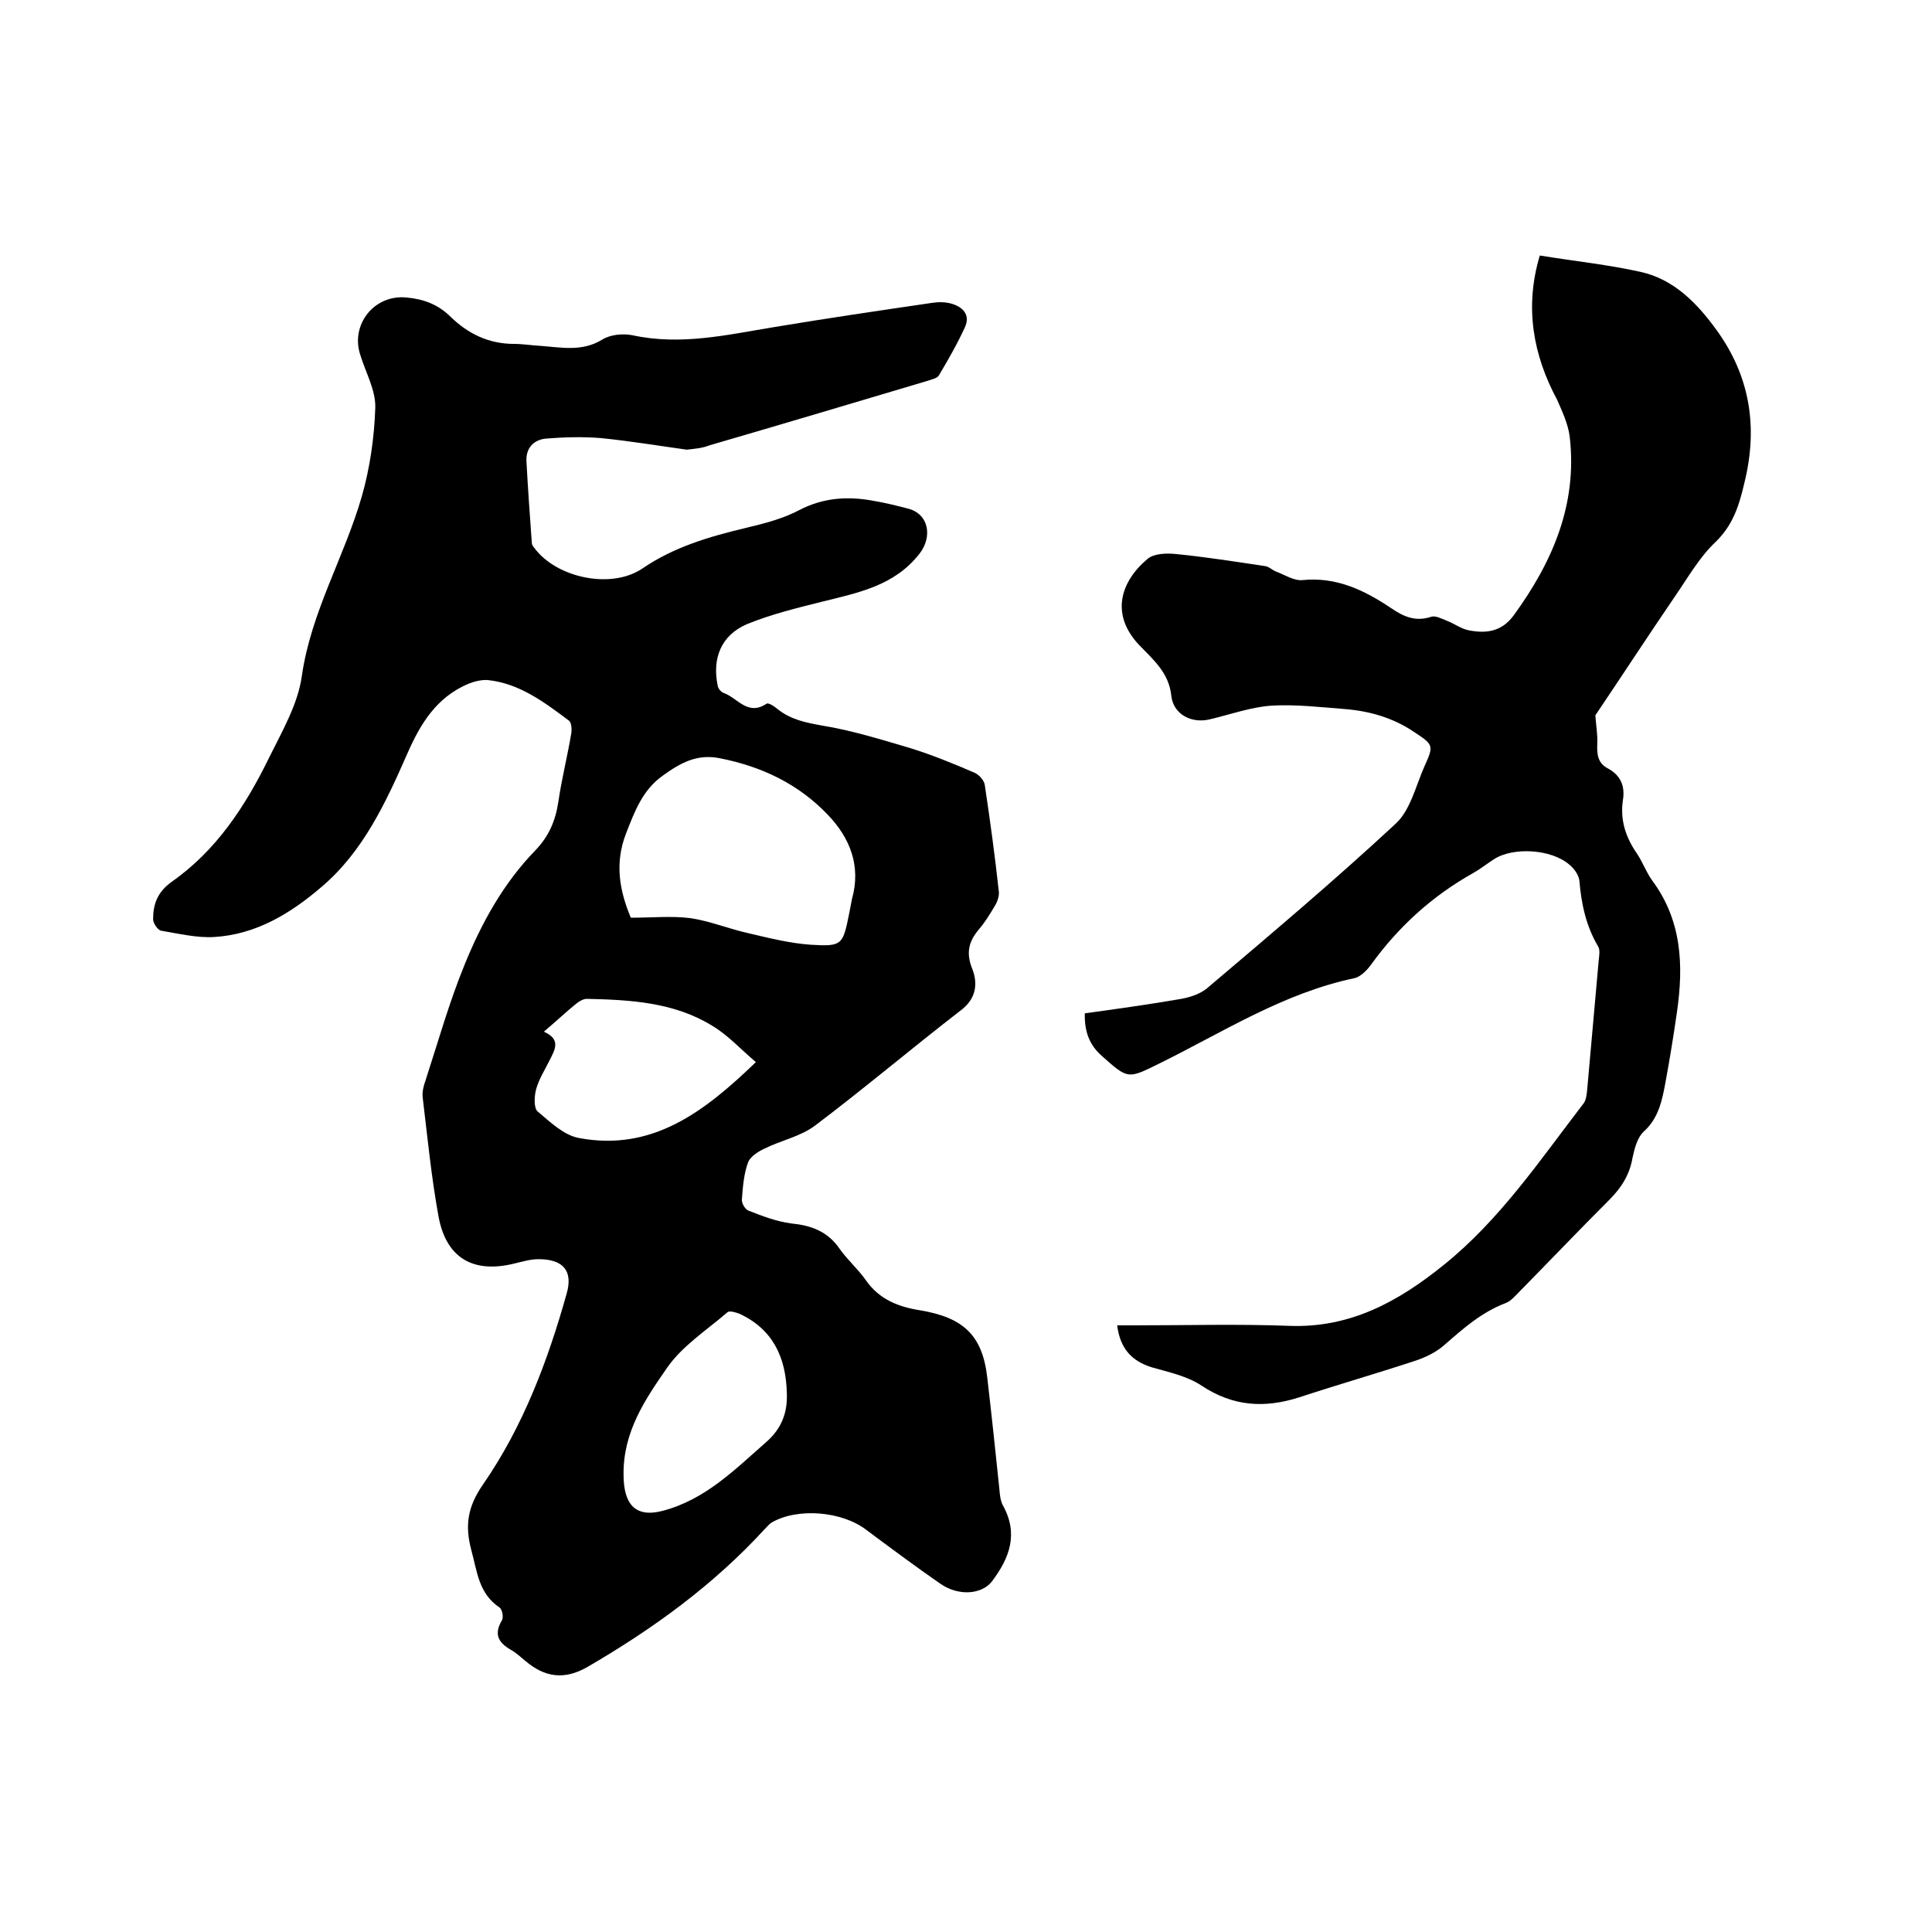
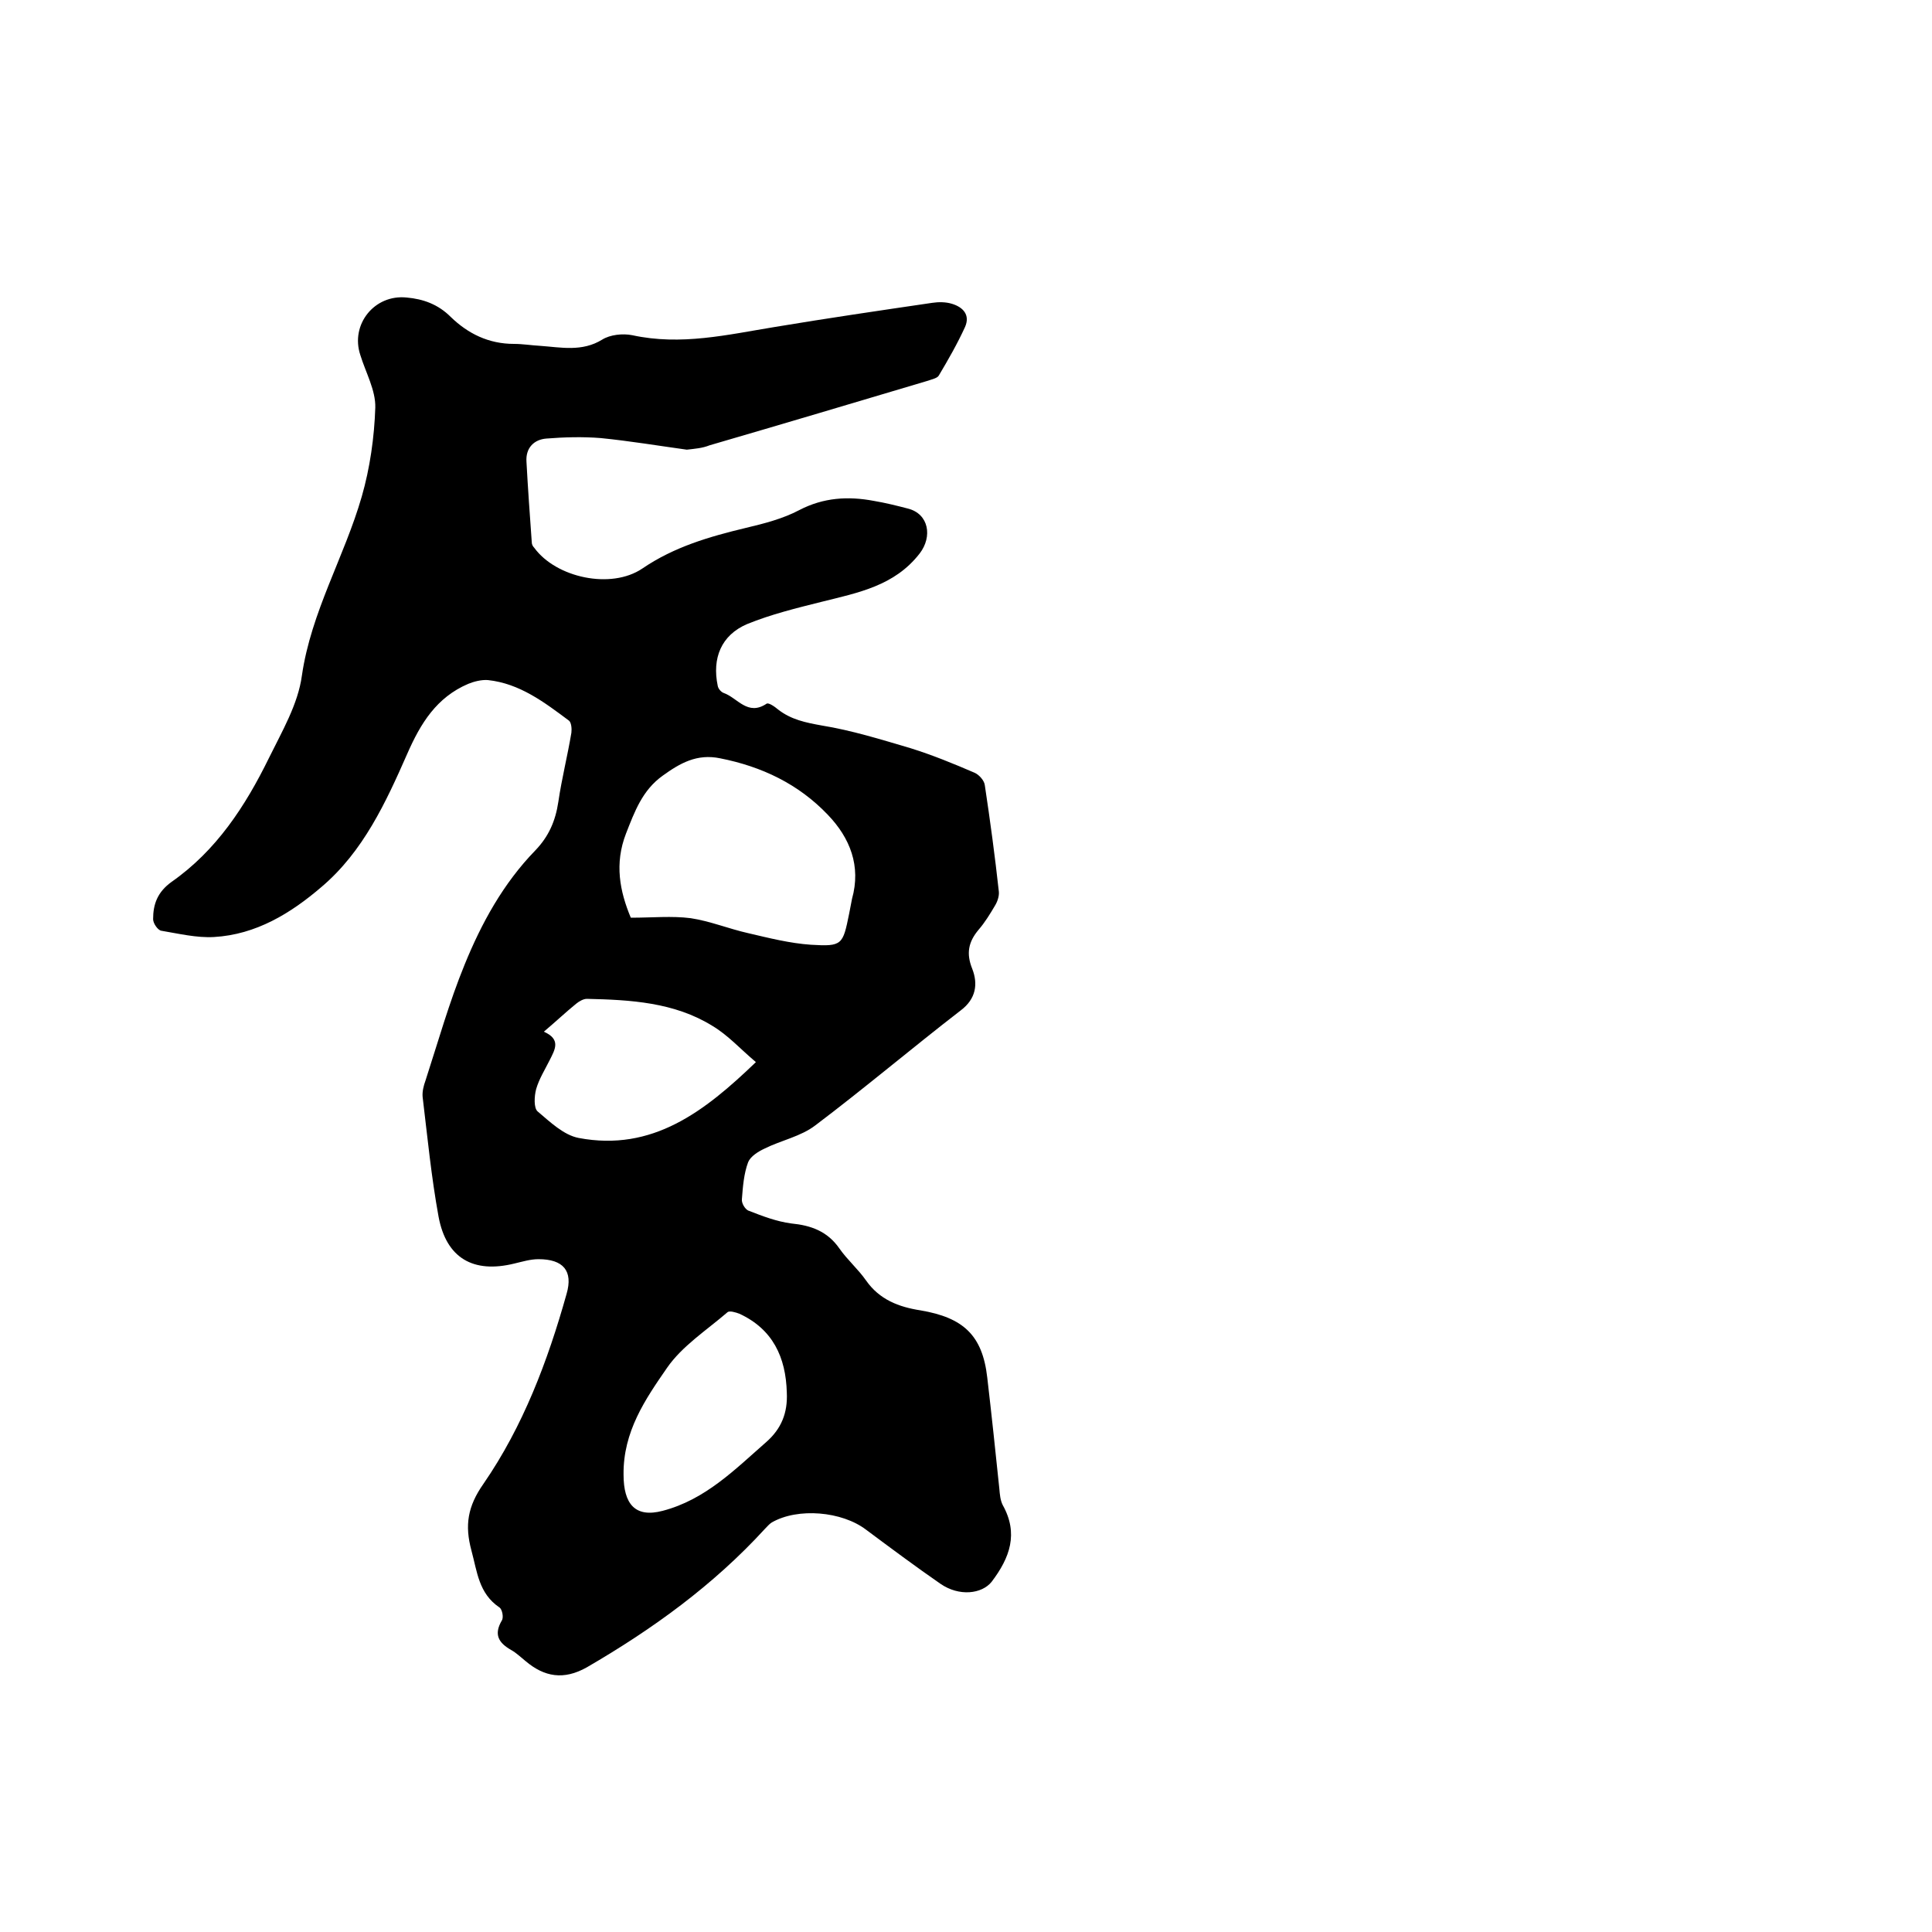
<svg xmlns="http://www.w3.org/2000/svg" enable-background="new 0 0 400 400" viewBox="0 0 400 400">
-   <path d="m142.2 93.1c-5.8-.8-11.8-1.8-17.8-2.4-3.7-.3-7.6-.2-11.3.1-2.5.2-4.3 1.9-4.1 4.8.3 5.6.7 11.1 1.1 16.7 0 .4.2.8.5 1.1 4.5 6.2 15.9 8.7 22.4 4.3 6.6-4.5 13.9-6.6 21.4-8.4 3.8-.9 7.7-1.9 11.1-3.7 5-2.6 10.1-2.9 15.4-1.9 2.4.4 4.8 1 7.1 1.6 4.3 1.1 5.1 5.8 2.4 9.3-5.2 6.7-12.7 8.1-20.3 10-5.2 1.3-10.5 2.6-15.4 4.6-5.4 2.3-7.3 7.1-6.1 12.8.1.6.7 1.3 1.3 1.5 2.8 1 4.9 4.8 8.8 2.2.4-.3 1.7.6 2.4 1.2 2.7 2.1 5.7 2.7 9 3.3 6.2 1 12.3 2.9 18.4 4.7 4.5 1.4 8.9 3.2 13.3 5.1.9.4 2 1.6 2.1 2.6 1.1 7.3 2.1 14.7 2.9 22 .1.9-.3 2.1-.8 2.9-1 1.7-2.1 3.5-3.4 5-2.1 2.5-2.6 4.9-1.3 8.1 1.2 3.1.8 6.2-2.4 8.6-10.1 7.8-19.9 16.1-30.1 23.8-3 2.3-7.1 3.1-10.5 4.8-1.3.6-2.9 1.6-3.4 2.8-.9 2.4-1.1 5.1-1.3 7.7-.1.8.7 2.2 1.5 2.4 2.8 1.1 5.7 2.2 8.7 2.6 4.1.4 7.5 1.6 10 5.2 1.6 2.3 3.9 4.3 5.5 6.6 2.8 4 6.8 5.5 11.3 6.2 8.8 1.5 12.8 5.1 13.8 13.9.9 7.7 1.7 15.3 2.5 23 .1 1.2.2 2.4.7 3.4 3.3 5.9 1.5 10.9-2.3 15.9-2 2.5-6.7 3.1-10.6.4-5.2-3.6-10.3-7.4-15.4-11.2-5-3.8-14.1-4.6-19.5-1.5-.5.3-.9.8-1.4 1.3-10.7 11.7-23.3 20.8-36.9 28.7-4.8 2.7-8.8 2-12.7-1.3-1-.8-1.9-1.7-3-2.3-2.6-1.5-3.6-3.2-1.9-6.1.4-.6.1-2.3-.5-2.7-4.3-2.9-4.6-7.4-5.8-11.8-1.4-5.2-.8-9.1 2.5-13.8 8.2-11.9 13.3-25.4 17.2-39.3 1.4-4.8-.7-7.2-5.8-7.2-1.7 0-3.3.5-5 .9-8.5 2.1-14.1-1.1-15.7-9.7-1.5-8.2-2.3-16.5-3.3-24.8-.1-1.1.2-2.3.6-3.4 2.6-8 4.9-16.2 8.1-24 3.5-8.6 8-16.8 14.6-23.6 2.8-2.9 4.2-6.1 4.8-10.1.7-4.8 1.9-9.5 2.7-14.3.1-.8 0-2.1-.5-2.5-5.1-3.8-10.2-7.7-16.8-8.4-1.3-.1-2.9.3-4.1.8-6.5 2.8-9.8 8.1-12.6 14.5-4.4 10-9.1 20.2-17.7 27.5-6.4 5.5-13.6 9.9-22.3 10.4-3.6.2-7.3-.7-10.9-1.3-.7-.1-1.7-1.5-1.7-2.4 0-3.1.9-5.6 3.8-7.7 9.3-6.5 15.3-15.7 20.2-25.7 2.7-5.5 6-11.1 6.8-17 1.9-13.2 8.8-24.6 12.4-37.1 1.7-5.9 2.6-12.3 2.8-18.4.1-3.6-2-7.3-3.1-10.9-2.1-6.3 2.9-12.6 9.6-11.9 3.4.3 6.5 1.4 9.1 4 3.6 3.5 7.9 5.6 13.1 5.6 1.8 0 3.6.3 5.4.4 4.3.3 8.7 1.3 12.9-1.3 1.6-1 4.2-1.3 6.2-.9 10.1 2.2 19.7-.1 29.5-1.7 10.8-1.8 21.7-3.4 32.6-5 1.3-.2 2.8-.2 4.1.2 2.3.7 3.8 2.3 2.7 4.8-1.6 3.5-3.5 6.8-5.4 10-.3.6-1.4.8-2.2 1.1-15.1 4.5-30.2 9-45.3 13.4-1.5.6-3 .7-4.7.9zm-11.6 96.9c4.5 0 8.5-.4 12.4.1 4 .6 7.9 2.2 11.9 3.1 4.3 1 8.6 2.1 13 2.4 6.5.4 6.6 0 7.9-6.4.2-1 .4-2.1.6-3.1 1.9-6.8-.4-12.6-5-17.4-6.1-6.4-13.7-10-22.3-11.7-4.8-1-8.3 1-11.9 3.6-4.2 3-5.8 7.4-7.6 12-2.4 6.2-1.3 11.9 1 17.4zm-18 23.6c3.6 1.6 2.3 3.7 1.2 5.9-1 2-2.2 3.9-2.8 6-.4 1.5-.5 3.9.3 4.6 2.6 2.2 5.4 4.9 8.5 5.5 15.3 2.9 26.1-5.5 36.7-15.7-3.2-2.7-5.8-5.6-9-7.5-7.9-4.9-17-5.4-26-5.6-.7 0-1.6.5-2.2 1-2.1 1.7-4.1 3.6-6.7 5.8zm50.3 74.7c-.2-7.3-2.9-13.1-9.8-16.3-.8-.3-2.1-.7-2.5-.3-4.3 3.7-9.4 7-12.5 11.5-4.5 6.5-9.1 13.2-9 22.1 0 6.1 2.4 9 8.1 7.5 8.8-2.3 14.9-8.5 21.4-14.2 3.2-2.8 4.5-6.1 4.3-10.3z" />
-   <path d="m318.8 52.9c7.4 1.2 14.2 1.9 20.9 3.4 6.8 1.5 11.6 6.4 15.6 11.9 7 9.6 8.7 20.1 5.9 31.6-1.1 4.7-2.3 8.8-6 12.4-3.4 3.2-5.8 7.5-8.5 11.4-5.6 8.2-11 16.5-16.4 24.5.1 1.8.5 3.9.4 5.9-.1 2.2.1 4 2.2 5.1 2.6 1.4 3.6 3.6 3.1 6.6-.6 4.1.6 7.7 2.9 11 1.2 1.8 1.9 3.8 3.1 5.5 6.2 8.3 6.6 17.6 5.2 27.3-.7 4.9-1.5 9.8-2.4 14.7-.7 3.7-1.4 7.3-4.5 10.1-1.3 1.2-1.9 3.5-2.3 5.4-.6 3.5-2.3 6.2-4.8 8.7-6.3 6.3-12.4 12.7-18.6 19-.9.9-1.8 2-2.9 2.4-5 1.9-8.8 5.3-12.7 8.7-1.7 1.5-4 2.6-6.2 3.3-7.9 2.6-15.9 4.9-23.8 7.5-7.2 2.3-13.7 1.9-20.2-2.4-3-2-6.8-2.8-10.3-3.8-4.2-1.3-6.6-3.9-7.2-8.7h3.5c10.7 0 21.4-.3 32.1.1 12.6.5 22.6-5 32-12.6 11.7-9.4 20-21.8 29-33.5.5-.7.6-1.8.7-2.7.8-9 1.6-17.9 2.4-26.9.1-.9.3-2.1-.1-2.8-2.5-4.2-3.5-8.8-3.9-13.6-.1-1.2-1.1-2.6-2.1-3.4-3.7-3.2-11.6-3.7-15.6-1.1-1.4.9-2.8 2-4.2 2.8-8.6 4.8-15.6 11.2-21.3 19.1-.8 1.1-2.1 2.4-3.3 2.7-14.8 3.1-27.3 11.2-40.5 17.7-6.5 3.2-6.4 3.3-11.9-1.6-2.6-2.3-3.6-5.1-3.5-8.8 6.5-.9 13-1.8 19.4-2.9 2-.3 4.3-1 5.8-2.2 13.2-11.2 26.5-22.4 39.2-34.2 3-2.8 4.1-7.7 5.9-11.8 2-4.4 1.9-4.5-2.2-7.2-4.3-2.9-9.2-4.3-14.3-4.7s-10.2-1-15.2-.7c-4.2.3-8.4 1.8-12.6 2.8-3.9 1-7.7-1-8.1-4.9-.5-4.7-3.7-7.4-6.6-10.4-6.1-6.4-3.9-13.2 1.7-17.9 1.3-1.1 3.9-1.2 5.8-1 6.2.6 12.4 1.6 18.5 2.5.8.1 1.5.8 2.2 1.1 1.9.7 3.8 2 5.6 1.8 7-.7 12.8 2.1 18.3 5.8 2.5 1.7 5 2.9 8.3 1.8.9-.3 2.2.4 3.2.8 1.6.6 3 1.7 4.6 2 3.6.7 6.8.3 9.3-3.1 8-11 13.2-22.9 11.6-36.9-.3-2.6-1.5-5.2-2.6-7.7-5-9.3-6.8-19.2-3.6-29.9z" />
+   <path d="m142.2 93.1c-5.8-.8-11.8-1.8-17.8-2.4-3.7-.3-7.6-.2-11.3.1-2.5.2-4.3 1.9-4.1 4.8.3 5.6.7 11.1 1.1 16.7 0 .4.2.8.5 1.1 4.5 6.2 15.9 8.7 22.4 4.3 6.6-4.5 13.9-6.6 21.4-8.4 3.8-.9 7.7-1.9 11.1-3.7 5-2.6 10.1-2.9 15.4-1.9 2.4.4 4.8 1 7.1 1.6 4.3 1.1 5.1 5.8 2.4 9.3-5.2 6.7-12.7 8.1-20.3 10-5.2 1.3-10.5 2.6-15.4 4.6-5.4 2.3-7.3 7.1-6.1 12.8.1.6.7 1.3 1.3 1.5 2.8 1 4.9 4.8 8.8 2.2.4-.3 1.7.6 2.4 1.2 2.7 2.1 5.7 2.7 9 3.3 6.2 1 12.3 2.9 18.4 4.7 4.5 1.4 8.9 3.2 13.3 5.1.9.4 2 1.6 2.1 2.6 1.1 7.3 2.1 14.7 2.9 22 .1.9-.3 2.1-.8 2.9-1 1.7-2.1 3.5-3.4 5-2.1 2.5-2.6 4.9-1.3 8.1 1.2 3.1.8 6.2-2.4 8.6-10.1 7.8-19.9 16.1-30.1 23.8-3 2.3-7.1 3.1-10.5 4.8-1.3.6-2.9 1.6-3.4 2.8-.9 2.4-1.1 5.1-1.3 7.7-.1.8.7 2.2 1.5 2.4 2.8 1.1 5.7 2.2 8.7 2.6 4.1.4 7.5 1.6 10 5.2 1.6 2.3 3.9 4.3 5.5 6.6 2.8 4 6.8 5.5 11.3 6.2 8.8 1.5 12.8 5.1 13.8 13.9.9 7.7 1.7 15.3 2.5 23 .1 1.2.2 2.4.7 3.4 3.3 5.9 1.5 10.9-2.3 15.9-2 2.5-6.7 3.1-10.6.4-5.2-3.6-10.3-7.4-15.4-11.2-5-3.8-14.1-4.6-19.5-1.5-.5.3-.9.8-1.4 1.3-10.7 11.7-23.3 20.8-36.9 28.7-4.8 2.7-8.8 2-12.7-1.3-1-.8-1.9-1.7-3-2.3-2.6-1.5-3.6-3.2-1.9-6.1.4-.6.1-2.3-.5-2.7-4.3-2.9-4.6-7.4-5.8-11.8-1.4-5.2-.8-9.1 2.5-13.8 8.2-11.9 13.3-25.4 17.2-39.3 1.4-4.8-.7-7.2-5.8-7.2-1.7 0-3.3.5-5 .9-8.5 2.1-14.1-1.1-15.7-9.7-1.5-8.2-2.3-16.5-3.3-24.8-.1-1.1.2-2.3.6-3.4 2.6-8 4.9-16.2 8.1-24 3.5-8.6 8-16.8 14.6-23.6 2.8-2.9 4.2-6.1 4.8-10.1.7-4.8 1.9-9.5 2.7-14.3.1-.8 0-2.1-.5-2.5-5.1-3.8-10.2-7.7-16.8-8.4-1.3-.1-2.9.3-4.1.8-6.5 2.8-9.8 8.1-12.6 14.5-4.4 10-9.1 20.2-17.7 27.5-6.4 5.5-13.6 9.9-22.3 10.4-3.6.2-7.3-.7-10.9-1.3-.7-.1-1.7-1.5-1.7-2.4 0-3.1.9-5.6 3.8-7.7 9.3-6.5 15.3-15.7 20.2-25.7 2.7-5.5 6-11.1 6.8-17 1.9-13.2 8.8-24.6 12.4-37.1 1.7-5.9 2.6-12.3 2.8-18.4.1-3.6-2-7.3-3.1-10.9-2.1-6.3 2.9-12.6 9.6-11.9 3.4.3 6.5 1.4 9.1 4 3.6 3.5 7.9 5.6 13.1 5.6 1.8 0 3.6.3 5.4.4 4.3.3 8.7 1.3 12.9-1.3 1.6-1 4.2-1.3 6.2-.9 10.1 2.2 19.7-.1 29.5-1.7 10.8-1.8 21.7-3.4 32.6-5 1.3-.2 2.8-.2 4.1.2 2.3.7 3.8 2.3 2.7 4.8-1.6 3.5-3.5 6.8-5.4 10-.3.6-1.4.8-2.2 1.1-15.1 4.5-30.2 9-45.3 13.4-1.5.6-3 .7-4.7.9m-11.6 96.9c4.5 0 8.5-.4 12.4.1 4 .6 7.9 2.2 11.9 3.1 4.3 1 8.6 2.1 13 2.4 6.5.4 6.6 0 7.9-6.4.2-1 .4-2.1.6-3.1 1.9-6.8-.4-12.6-5-17.4-6.1-6.4-13.7-10-22.3-11.7-4.8-1-8.3 1-11.9 3.6-4.2 3-5.8 7.4-7.6 12-2.4 6.2-1.3 11.9 1 17.4zm-18 23.6c3.6 1.6 2.3 3.7 1.2 5.9-1 2-2.2 3.9-2.8 6-.4 1.5-.5 3.9.3 4.6 2.6 2.2 5.4 4.9 8.5 5.5 15.3 2.9 26.1-5.5 36.7-15.7-3.2-2.7-5.8-5.6-9-7.5-7.9-4.9-17-5.4-26-5.6-.7 0-1.6.5-2.2 1-2.1 1.7-4.1 3.6-6.7 5.8zm50.3 74.7c-.2-7.3-2.9-13.1-9.8-16.3-.8-.3-2.1-.7-2.5-.3-4.3 3.7-9.4 7-12.5 11.5-4.5 6.5-9.1 13.2-9 22.1 0 6.1 2.4 9 8.1 7.5 8.8-2.3 14.9-8.5 21.4-14.2 3.2-2.8 4.5-6.1 4.3-10.3z" />
</svg>